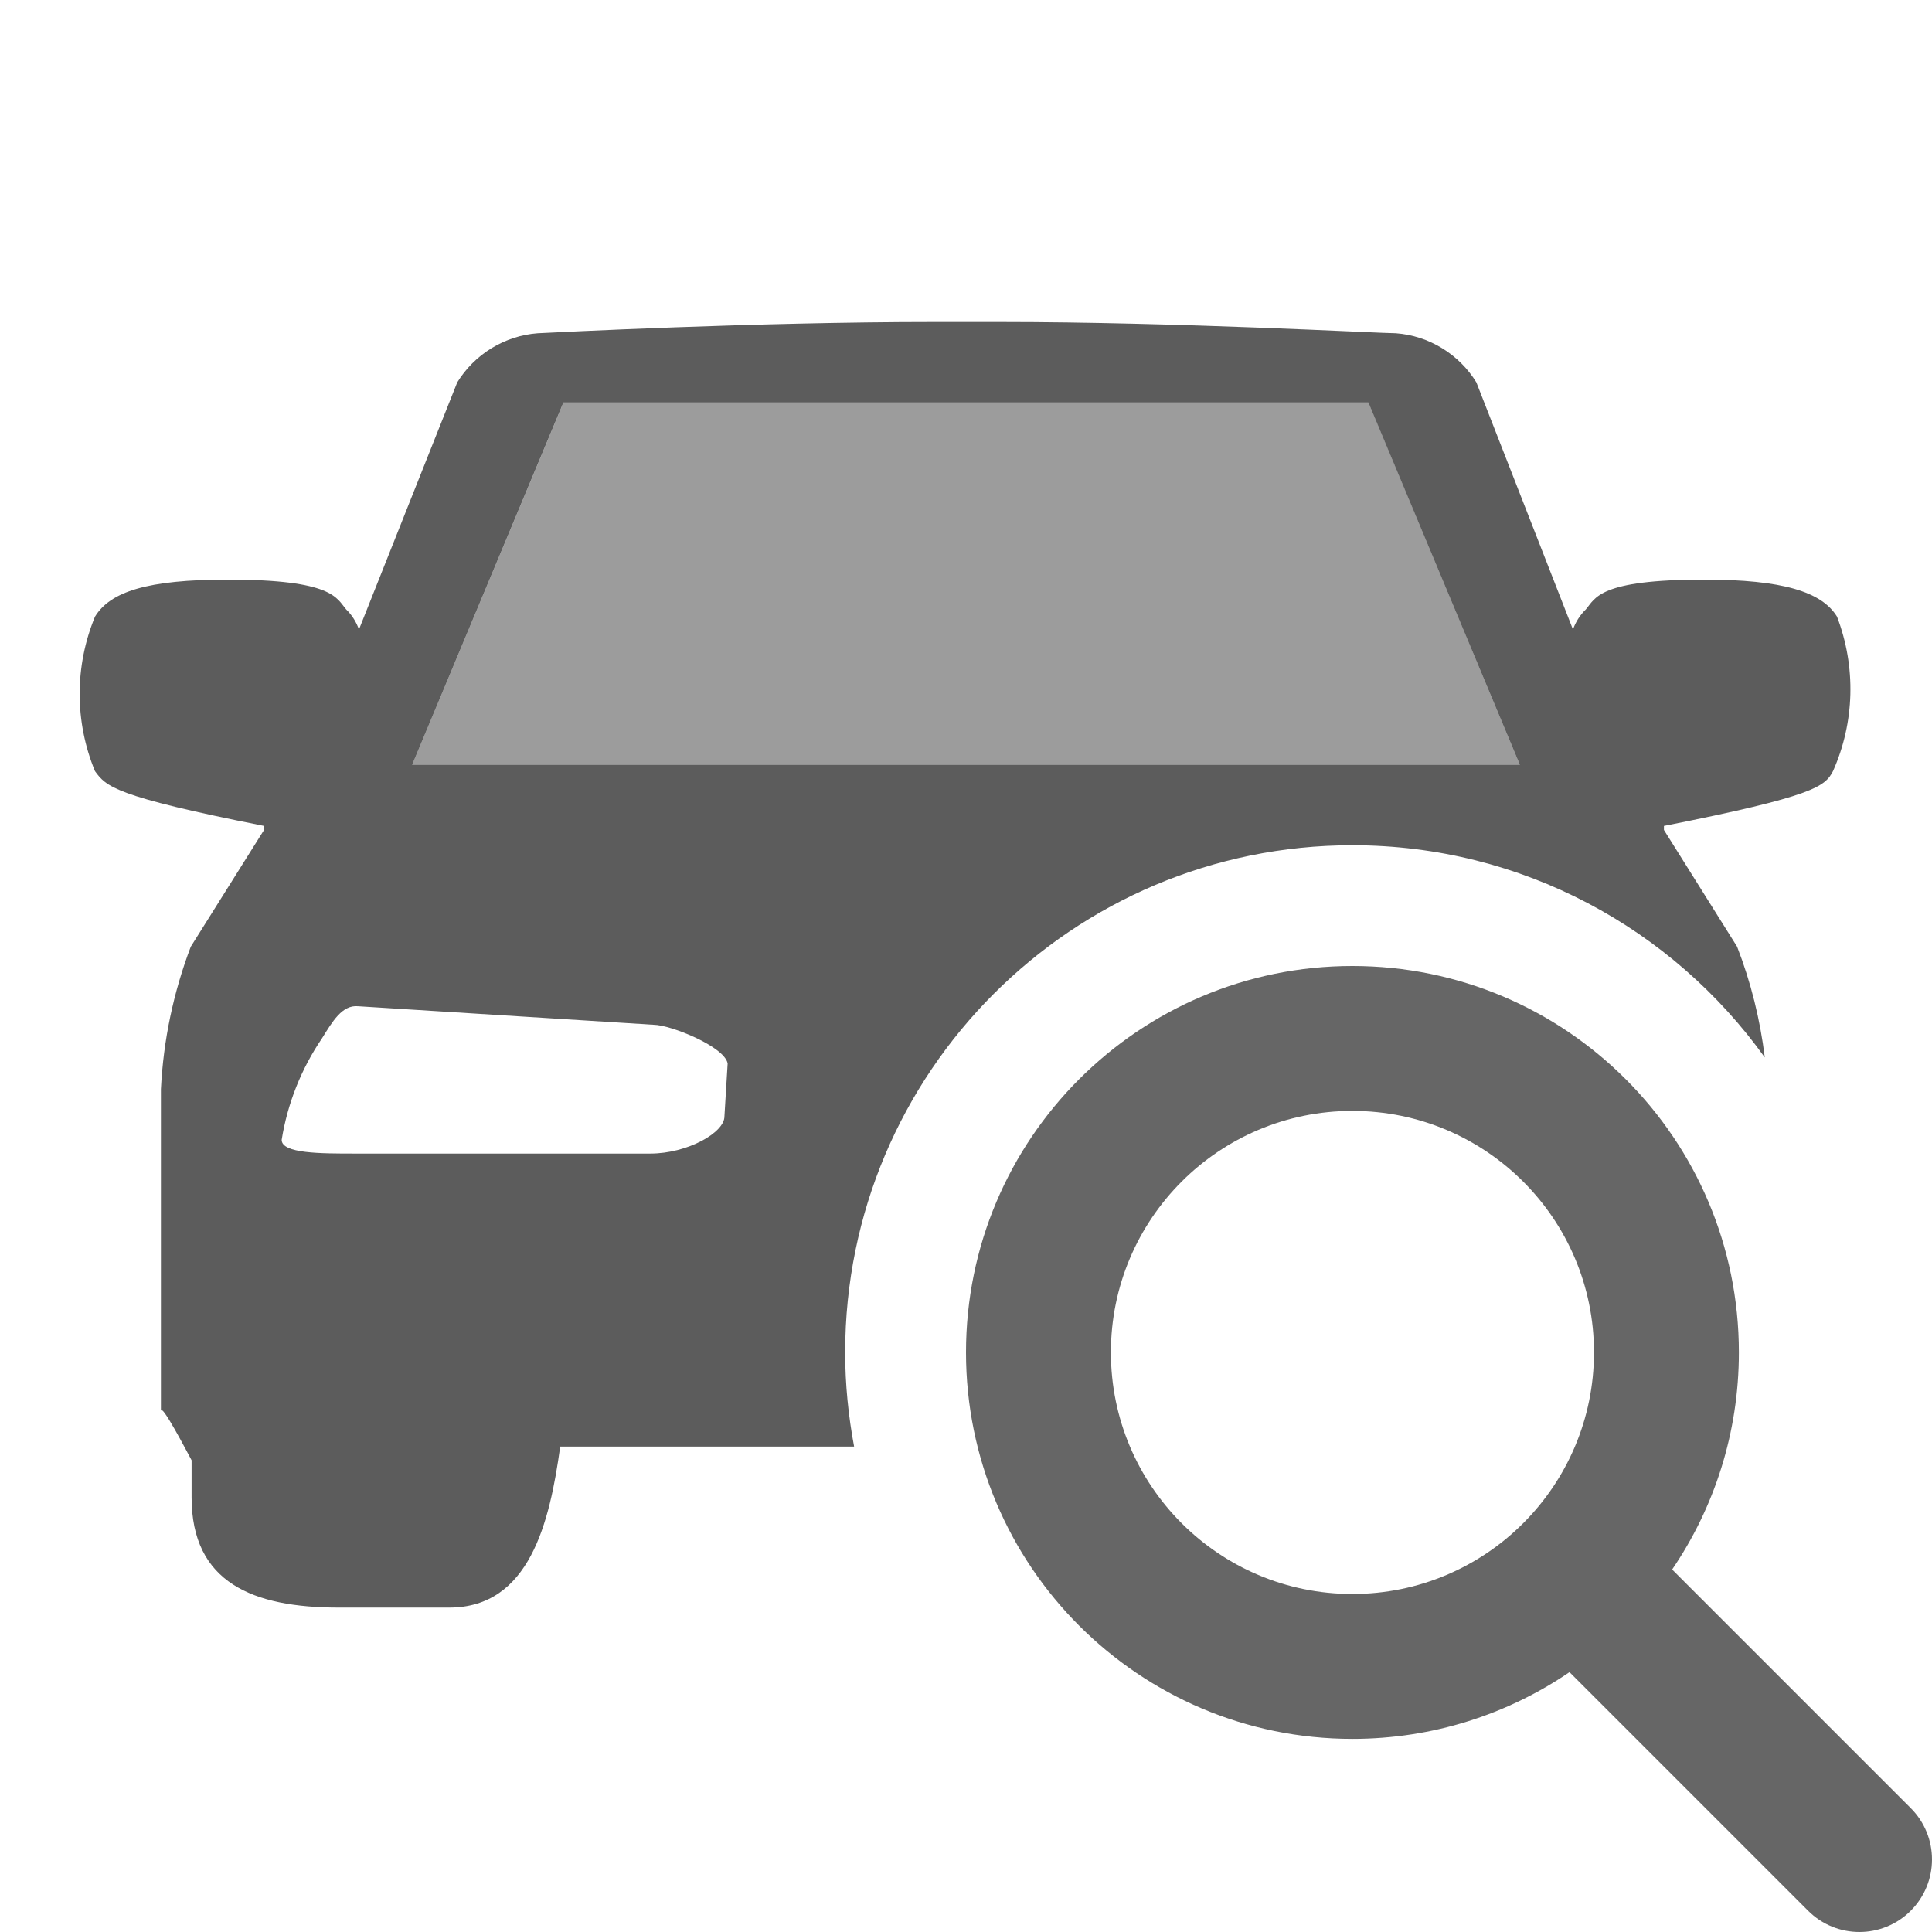
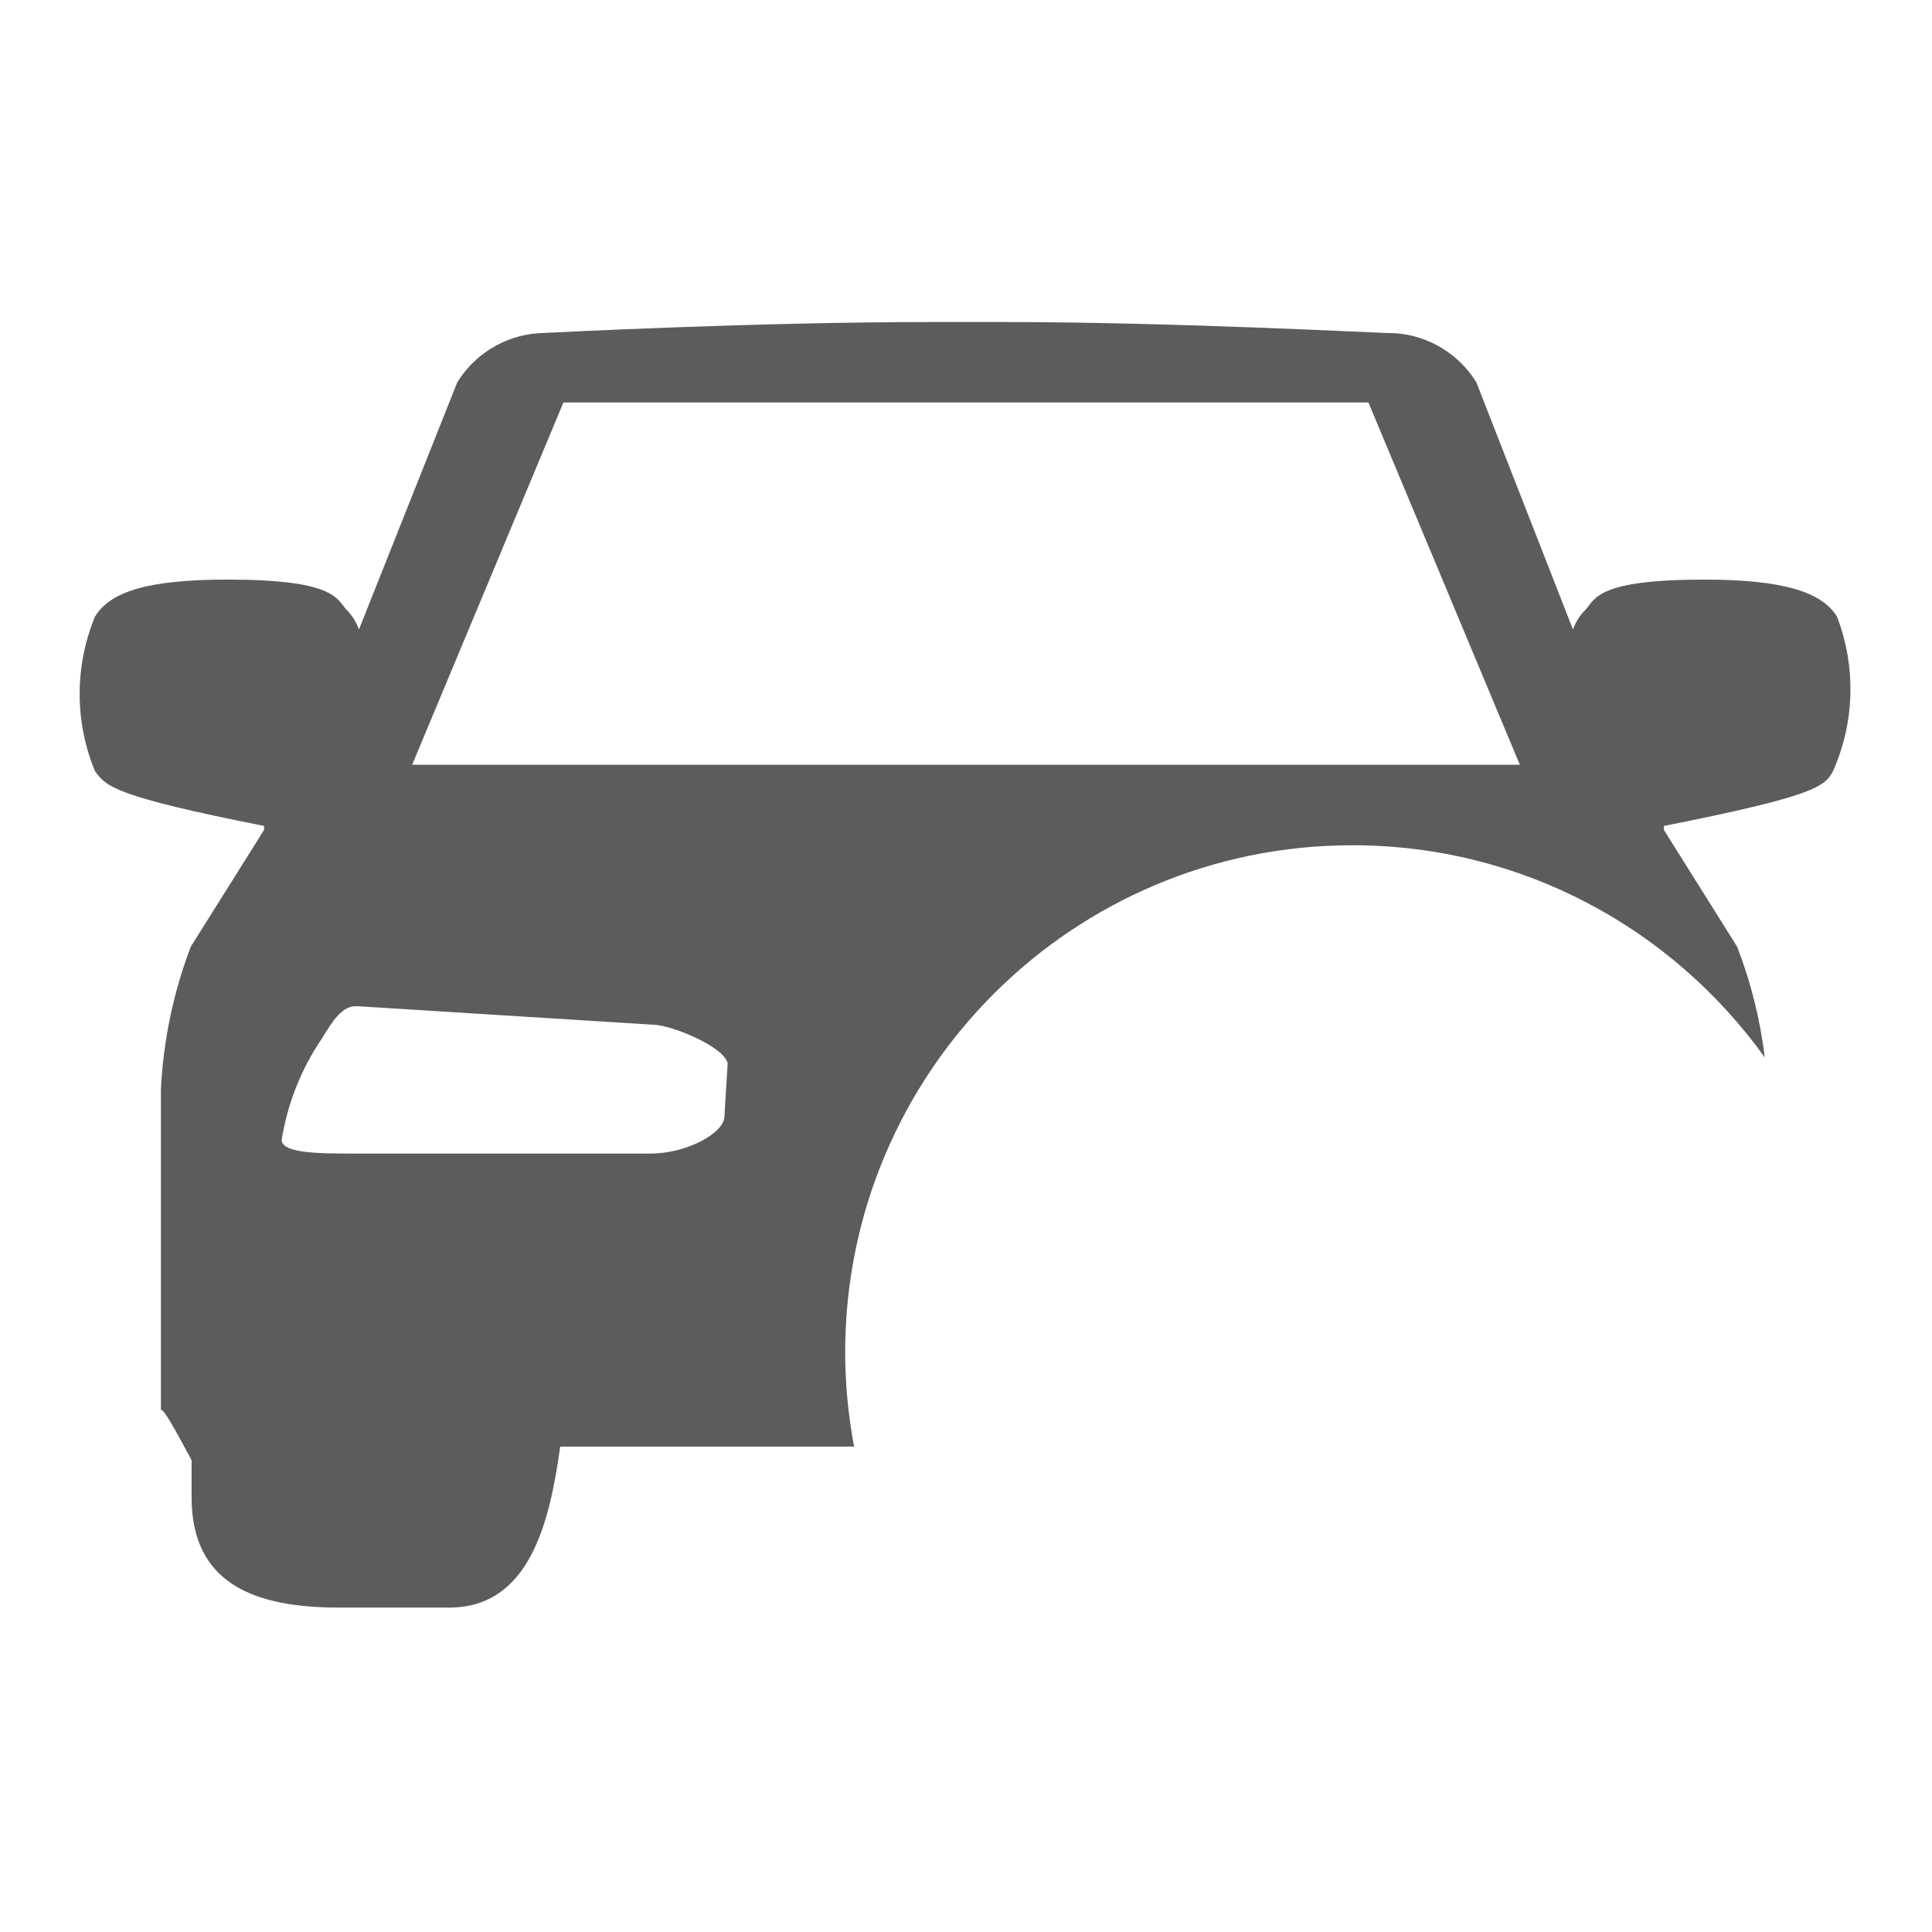
<svg xmlns="http://www.w3.org/2000/svg" width="24" height="24" viewBox="0 0 24 24" fill="none">
  <path opacity="0.8" d="M12.42 4C14.63 4 17.14 4.14 17.34 4.14C17.543 4.155 17.74 4.219 17.913 4.325C18.087 4.431 18.234 4.577 18.34 4.75L19.54 7.82C19.573 7.726 19.628 7.64 19.7 7.57C19.82 7.43 19.86 7.2 21.17 7.2C22.14 7.2 22.63 7.35 22.82 7.66C23.058 8.281 23.041 8.972 22.77 9.58C22.67 9.77 22.54 9.89 20.67 10.26V10.31L21.579 11.76C21.751 12.203 21.865 12.665 21.923 13.136C20.78 11.541 18.912 10.5 16.8 10.5C13.321 10.5 10.499 13.321 10.499 16.801C10.499 17.2 10.539 17.591 10.61 17.97H6.959C6.829 18.91 6.579 19.97 5.58 19.97H4.209C3.14 19.97 2.38 19.66 2.38 18.6V18.14C2.33 18.049 1.999 17.41 1.999 17.53V13.53C2.029 12.925 2.154 12.327 2.37 11.76L3.28 10.31V10.26C1.411 9.89 1.32 9.77 1.18 9.58C0.926 8.965 0.926 8.275 1.18 7.66C1.37 7.35 1.83 7.2 2.829 7.2C4.139 7.2 4.18 7.43 4.3 7.57C4.372 7.64 4.426 7.726 4.459 7.82L5.68 4.75C5.787 4.577 5.933 4.431 6.107 4.325C6.281 4.219 6.477 4.155 6.68 4.14C6.883 4.13 9.391 4 11.6 4H12.42ZM4.45 12.5C4.25 12.48 4.129 12.691 3.999 12.9C3.742 13.278 3.571 13.709 3.499 14.16C3.5 14.33 3.98 14.33 4.41 14.33H8.079C8.539 14.33 8.999 14.07 8.999 13.87L9.039 13.21C8.999 13 8.33 12.731 8.12 12.73L4.45 12.5ZM5.12 9.5H18.88L16.999 5H6.999L5.12 9.5Z" fill="black" fill-opacity="0.8" />
-   <path opacity="0.65" d="M7 5L5.12 9.5H18.88L17 5H7Z" fill="black" fill-opacity="0.6" />
-   <path fill-rule="evenodd" clip-rule="evenodd" d="M19.497 20.772C18.729 21.295 17.8 21.601 16.8 21.601C14.149 21.601 12 19.452 12 16.8C12 14.149 14.149 12 16.8 12C19.452 12 21.601 14.149 21.601 16.8C21.601 17.8 21.295 18.729 20.772 19.497L23.736 22.461C24.088 22.813 24.088 23.384 23.736 23.736C23.384 24.088 22.813 24.088 22.461 23.736L19.497 20.772ZM19.801 16.8C19.801 18.457 18.457 19.801 16.8 19.801C15.143 19.801 13.8 18.457 13.8 16.8C13.8 15.143 15.143 13.8 16.8 13.8C18.457 13.8 19.801 15.143 19.801 16.8Z" fill="black" fill-opacity="0.6" />
</svg>